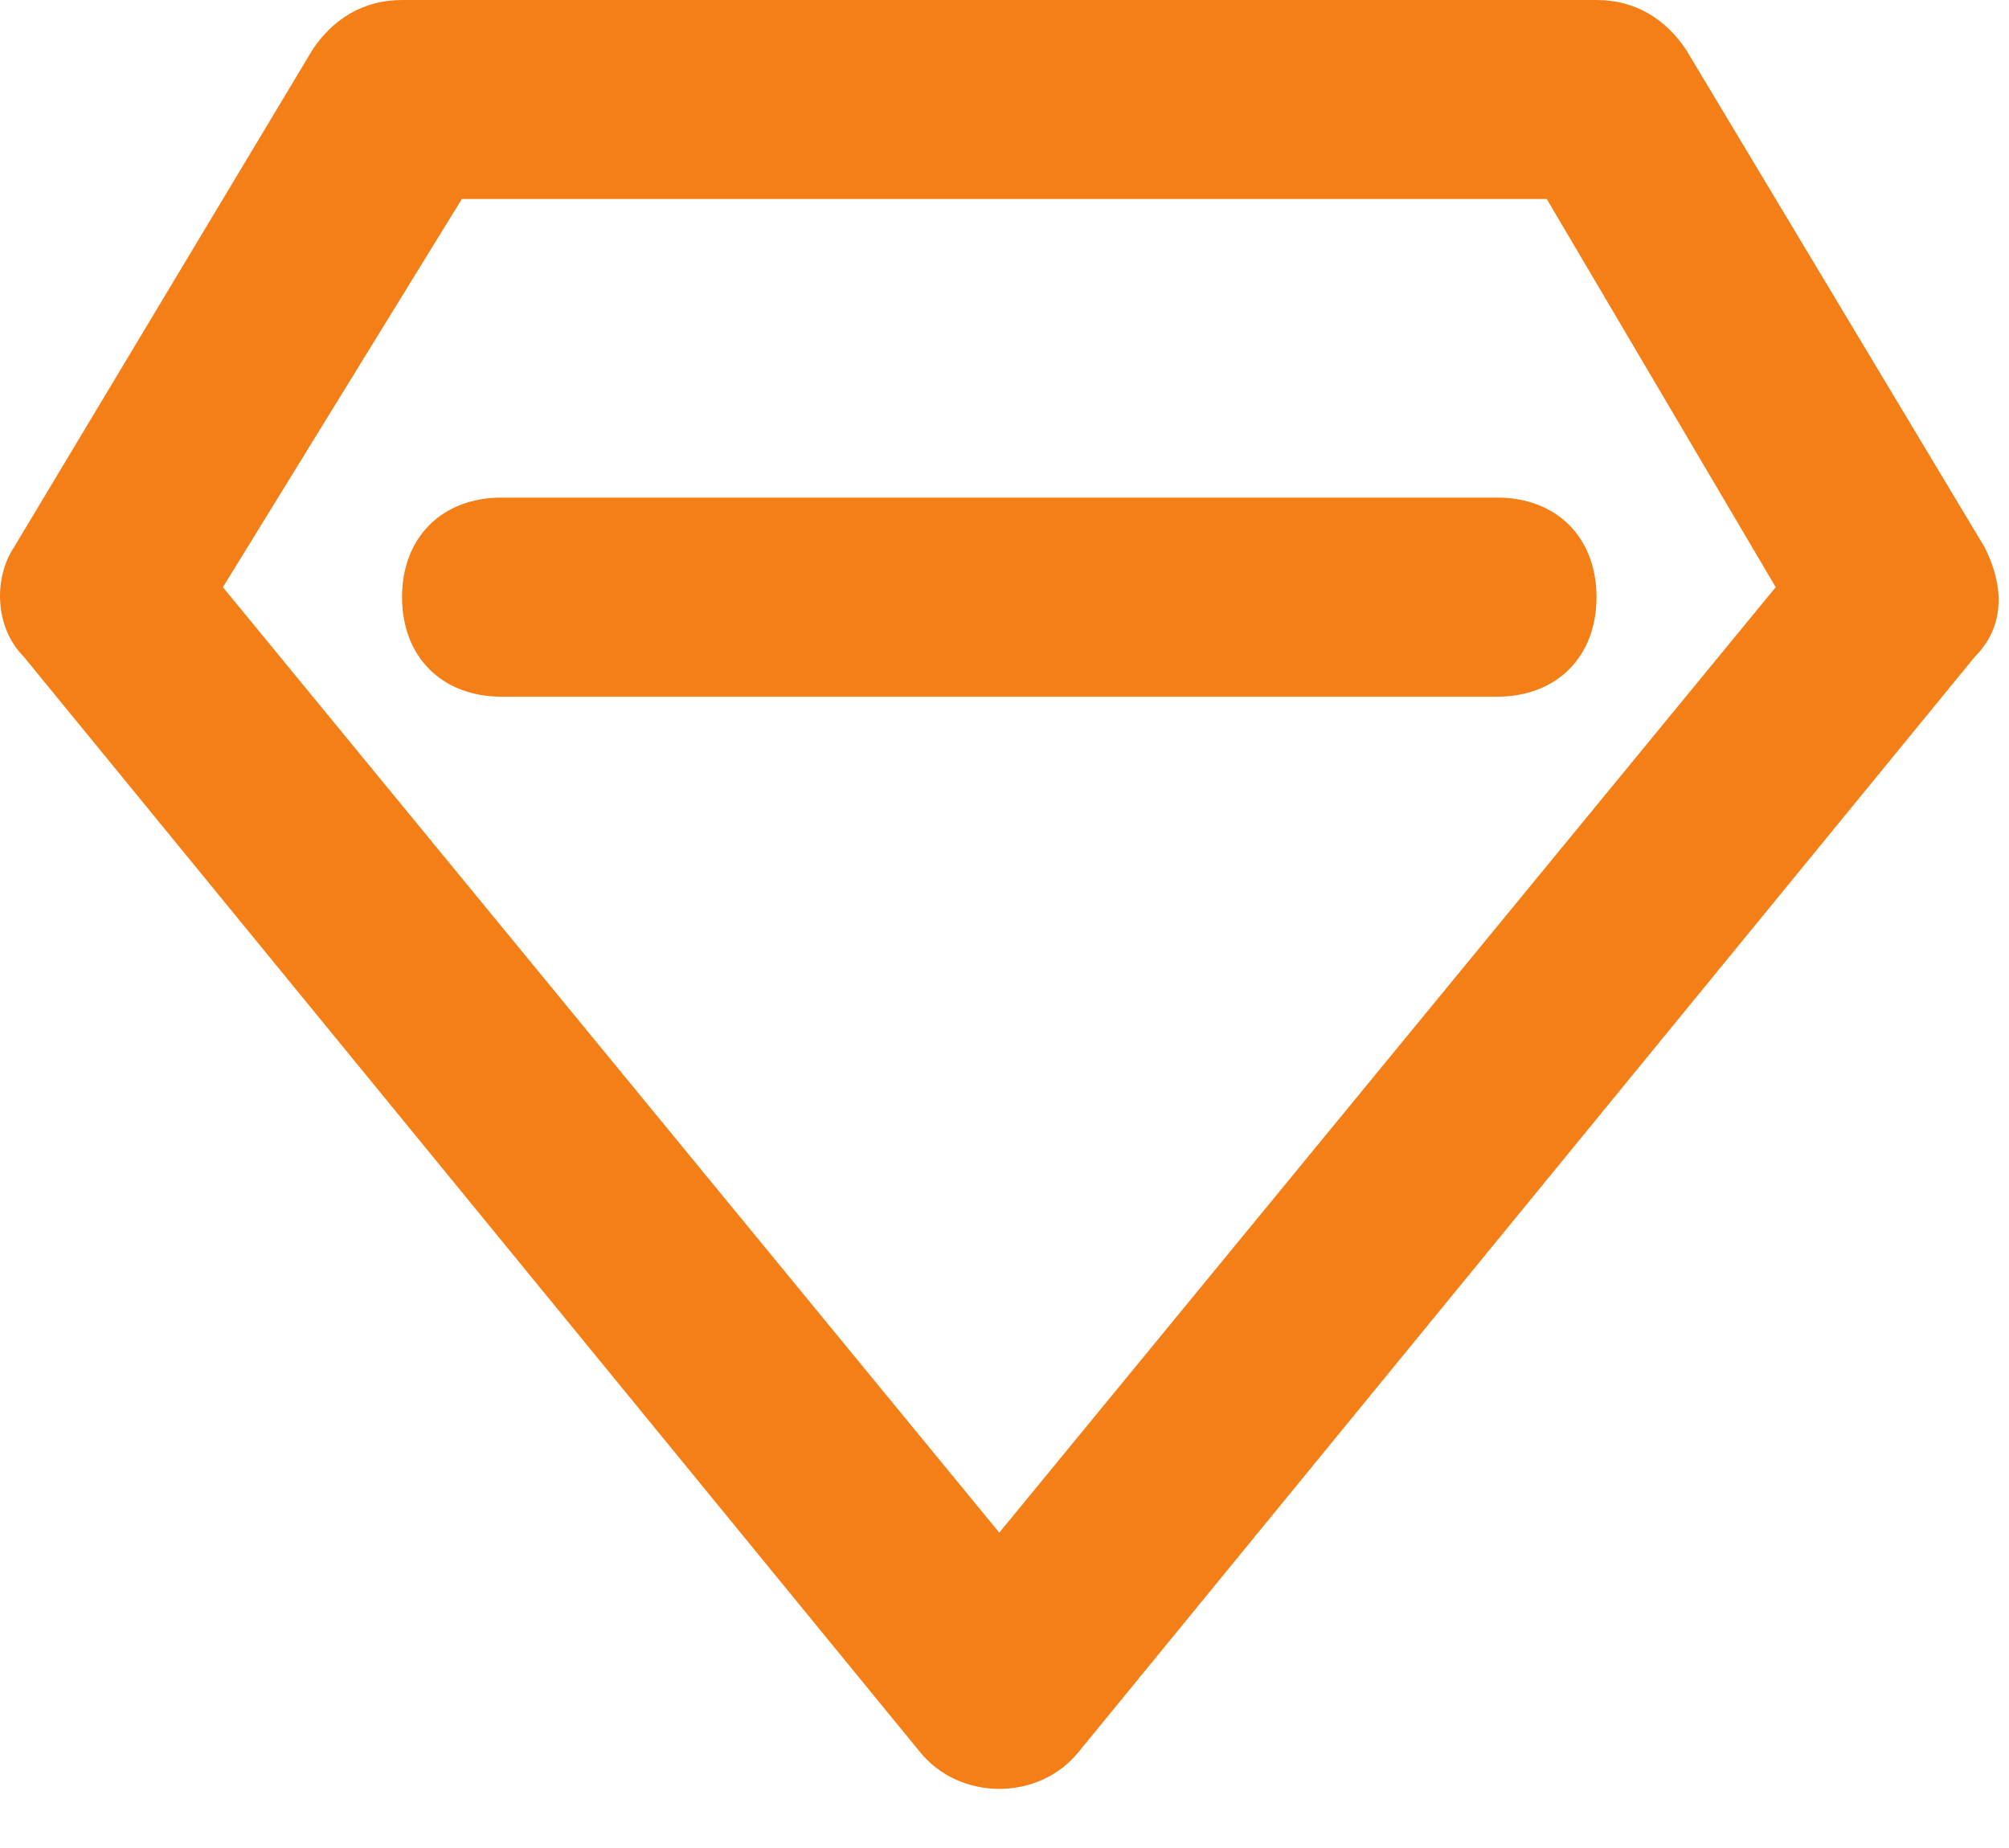
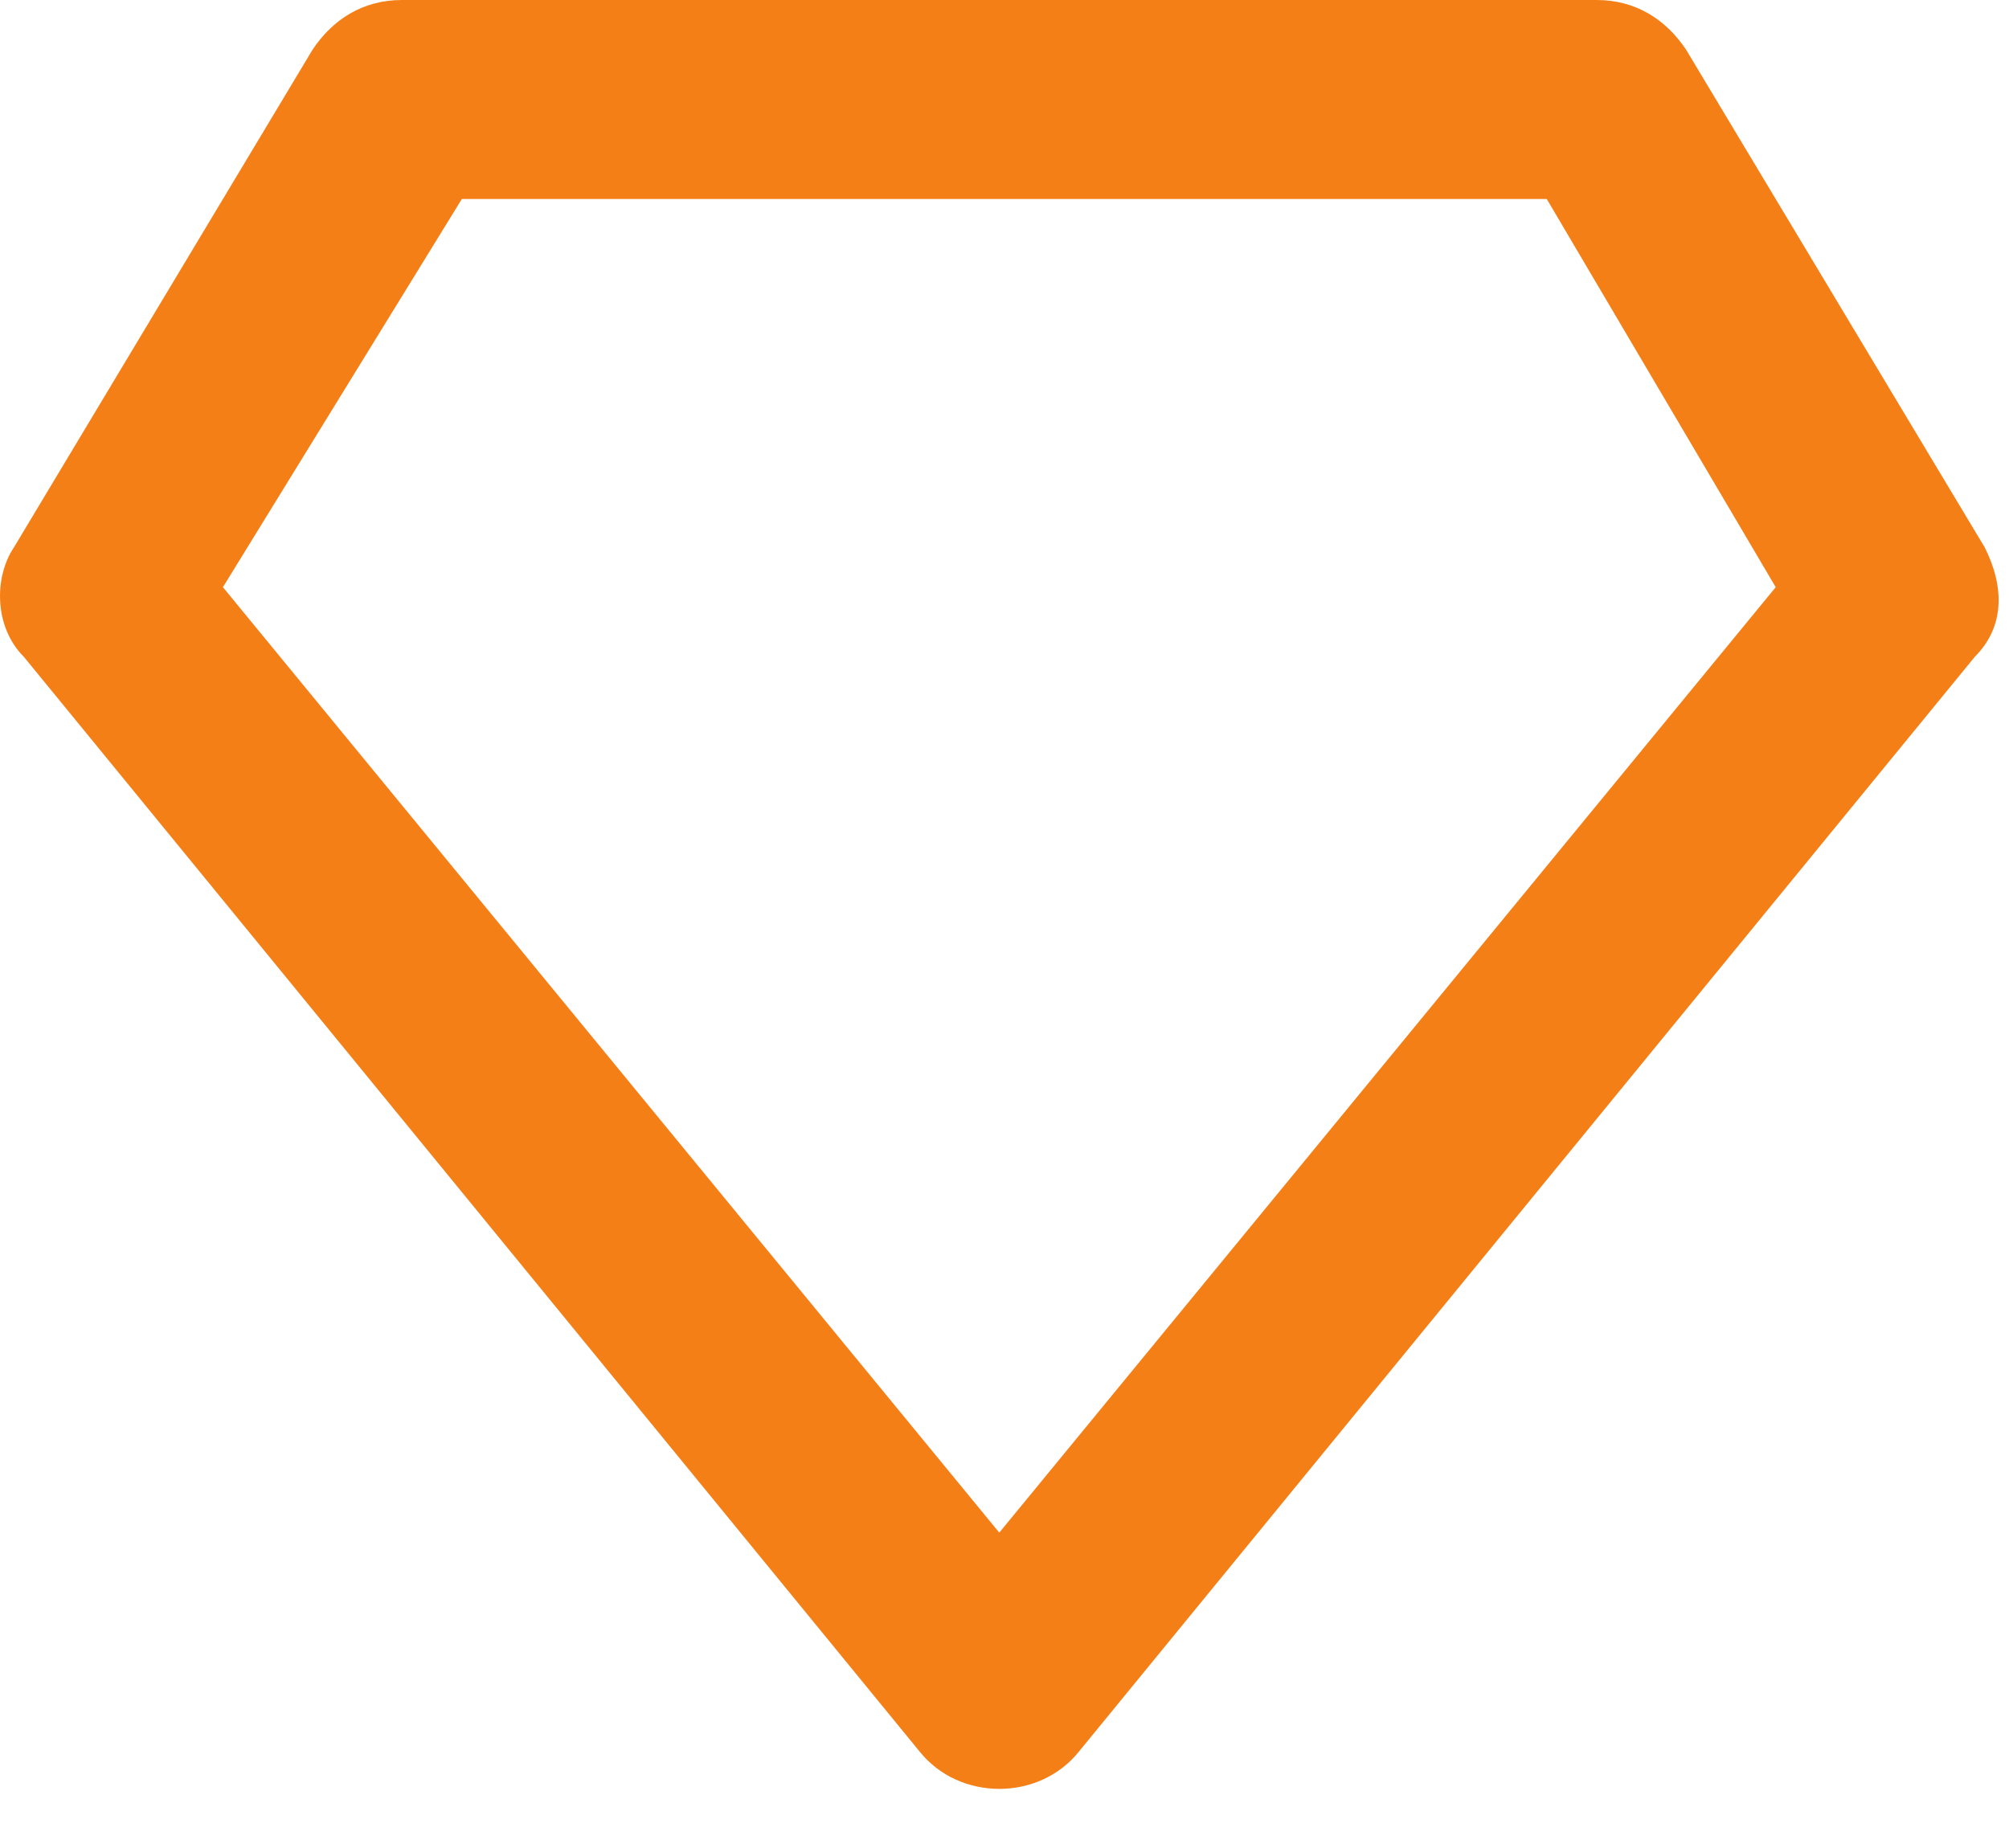
<svg xmlns="http://www.w3.org/2000/svg" width="25" height="23" viewBox="0 0 25 23" fill="none">
  <path d="M11.444 21.8L0.297 8.175C-0.075 7.803 -0.075 7.184 0.173 6.813L3.889 0.619C4.136 0.248 4.508 0 5.003 0H19.867C20.363 0 20.734 0.248 20.982 0.619L24.698 6.813C24.946 7.308 24.946 7.803 24.574 8.175L13.426 21.8C12.931 22.419 11.94 22.419 11.444 21.8ZM2.774 7.308L12.435 19.075L22.097 7.308L19.248 2.477H5.747L2.774 7.308Z" fill="#F57F17" />
-   <path d="M18.629 8.671H6.242C5.499 8.671 5.003 8.175 5.003 7.432C5.003 6.689 5.499 6.193 6.242 6.193H18.629C19.372 6.193 19.867 6.689 19.867 7.432C19.867 8.175 19.372 8.671 18.629 8.671Z" fill="#F57F17" />
</svg>